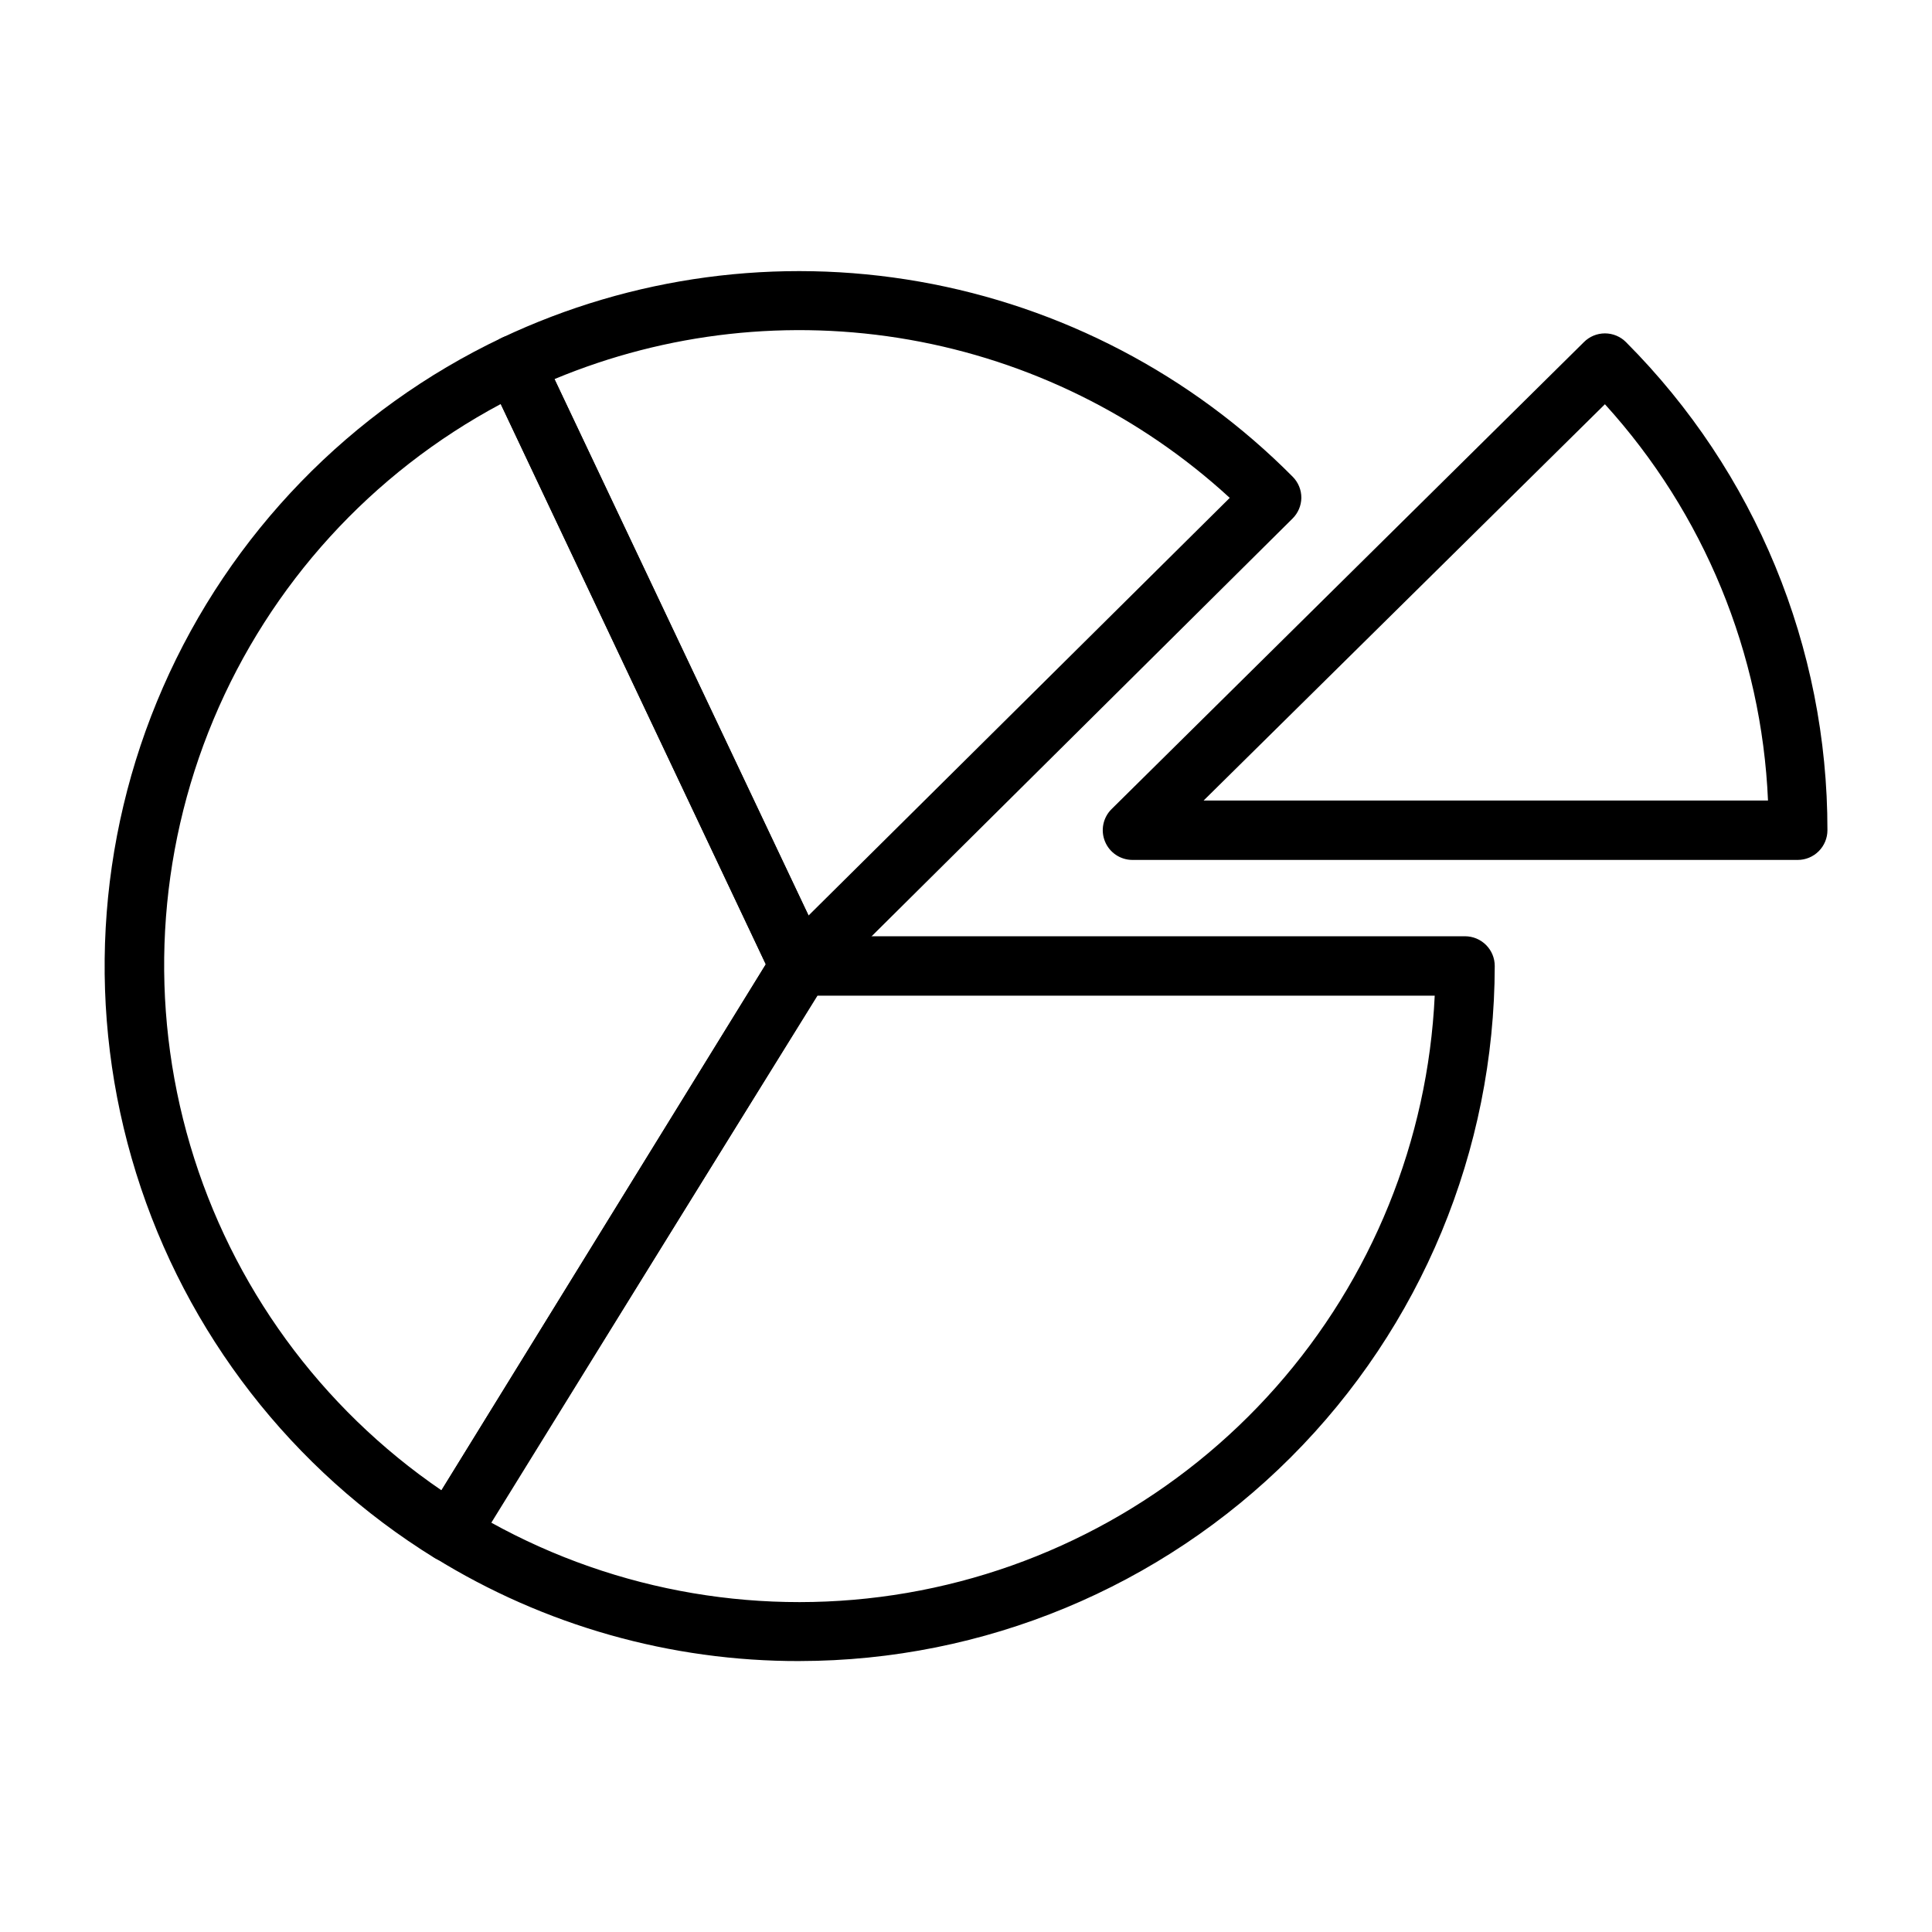
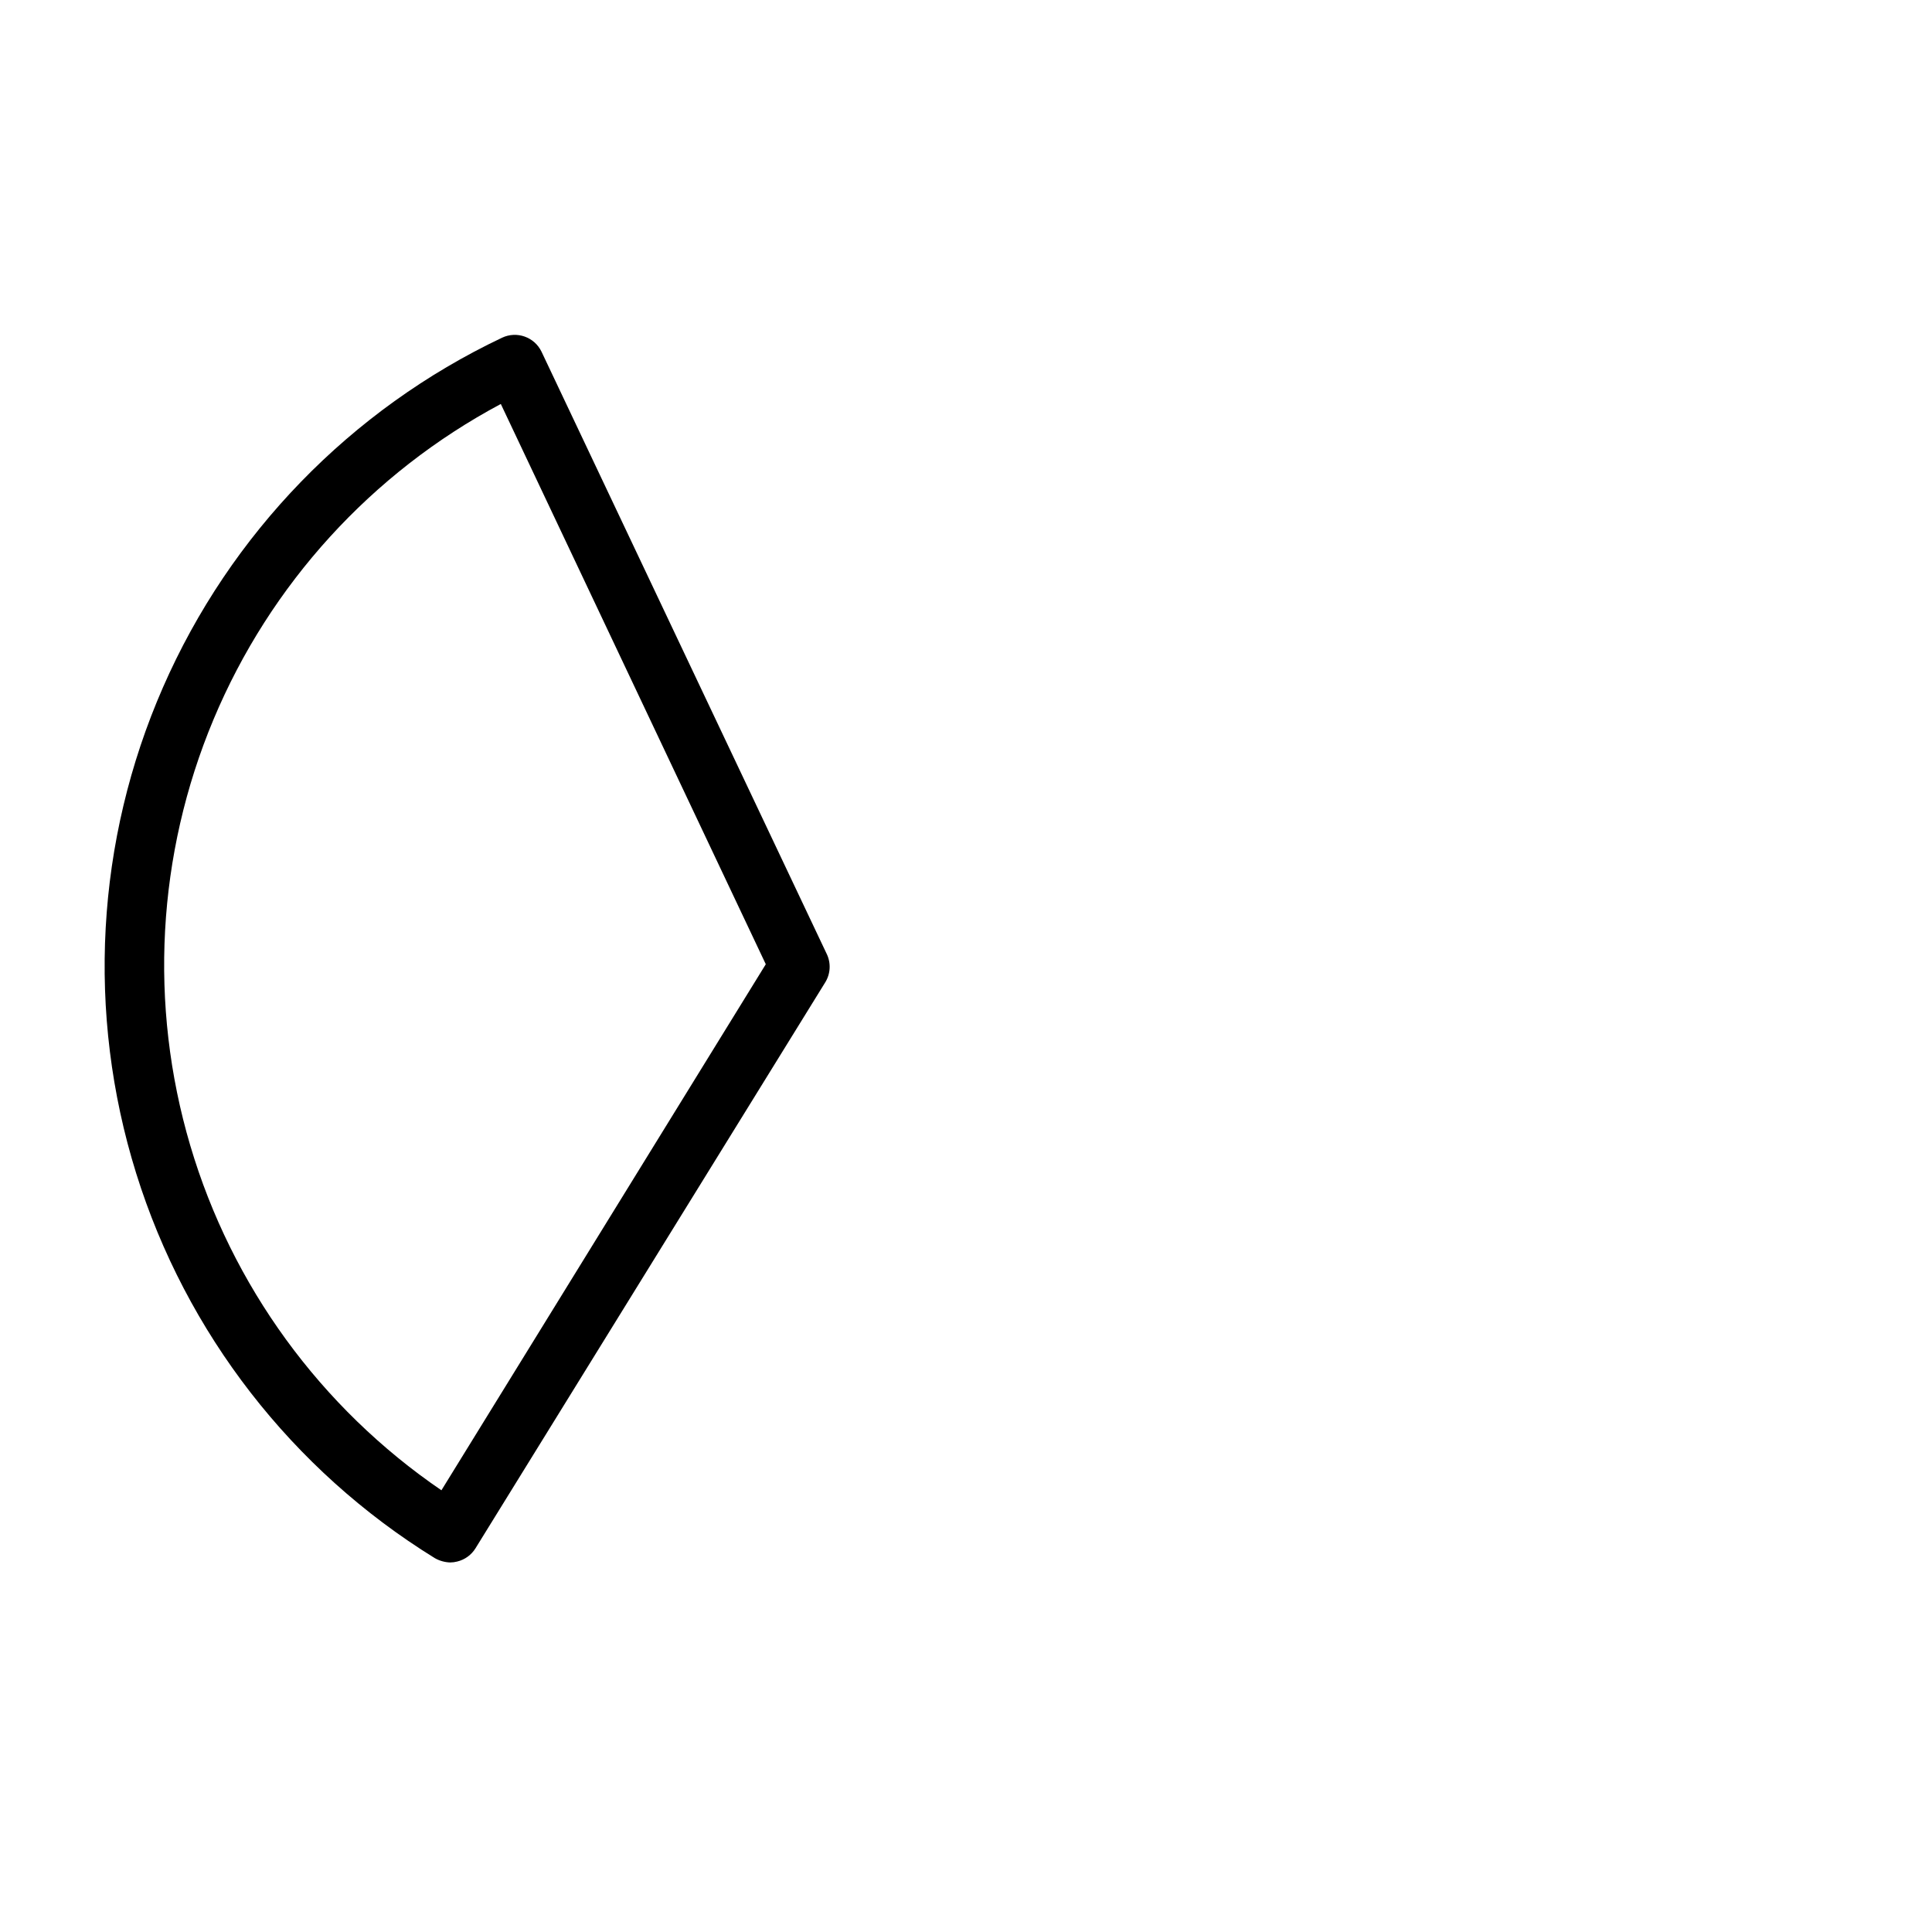
<svg xmlns="http://www.w3.org/2000/svg" fill="#000000" width="800px" height="800px" version="1.1" viewBox="144 144 512 512">
  <g>
-     <path d="m355.91 584.2c-34.172 0.082-67.688-9.41-96.746-27.395-3.652-2.297-4.777-7.106-2.519-10.785l92.574-150.12c1.422-2.336 3.957-3.769 6.691-3.781h176.34c2.086 0 4.09 0.832 5.566 2.309 1.477 1.477 2.305 3.477 2.305 5.566-0.062 48.832-19.492 95.652-54.023 130.18s-81.348 53.957-130.18 54.02zm-81.867-36.762c33.586 18.613 72.52 25.207 110.36 18.691 37.844-6.519 72.324-25.758 97.75-54.535 25.422-28.777 40.262-65.371 42.062-103.73h-163.58z" />
    <path d="m263.34 558.07c-1.469-0.043-2.902-0.449-4.172-1.184-37.777-23.348-65.859-59.547-79.082-101.95-13.219-42.398-10.691-88.141 7.121-128.82 17.812-40.684 49.711-73.57 89.832-92.613 3.91-1.855 8.59-0.203 10.469 3.699l75.492 159.41c1.285 2.504 1.137 5.508-0.395 7.871l-92.574 149.8c-1.094 1.781-2.848 3.059-4.879 3.543-0.594 0.156-1.199 0.234-1.812 0.238zm13.383-307.01v-0.004c-34.246 18.266-61.137 47.793-76.133 83.59-14.996 35.801-17.176 75.676-6.176 112.9 11.004 37.219 34.516 69.5 66.566 91.395l85.961-139.41z" />
-     <path d="m355.91 407.87c-0.441 0.082-0.895 0.082-1.336 0-2.504-0.434-4.641-2.043-5.746-4.332l-75.496-159.56c-1.855-3.914-0.203-8.594 3.703-10.473 34.449-16.277 73.102-21.473 110.63-14.875 37.527 6.598 72.09 24.664 98.922 51.719 1.473 1.484 2.297 3.496 2.285 5.586-0.031 2.078-0.879 4.059-2.363 5.512l-125.09 124.14c-1.465 1.457-3.445 2.277-5.512 2.285zm-64.941-163.34 67.305 142.09 111.62-110.68c-23.707-21.781-53.156-36.32-84.863-41.902-31.707-5.578-64.348-1.965-94.066 10.418z" />
-     <path d="m620.41 371.89h-176.33c-3.18-0.016-6.035-1.941-7.242-4.879-1.215-2.949-0.531-6.336 1.73-8.582l125.17-123.75c1.477-1.492 3.488-2.328 5.586-2.328 2.102 0 4.113 0.836 5.59 2.328 34.234 34.332 53.43 80.852 53.375 129.34 0 2.086-0.832 4.09-2.309 5.566-1.477 1.477-3.477 2.305-5.566 2.305zm-157.44-15.742h149.57c-1.68-38.98-16.973-76.141-43.219-105.02z" />
  </g>
</svg>